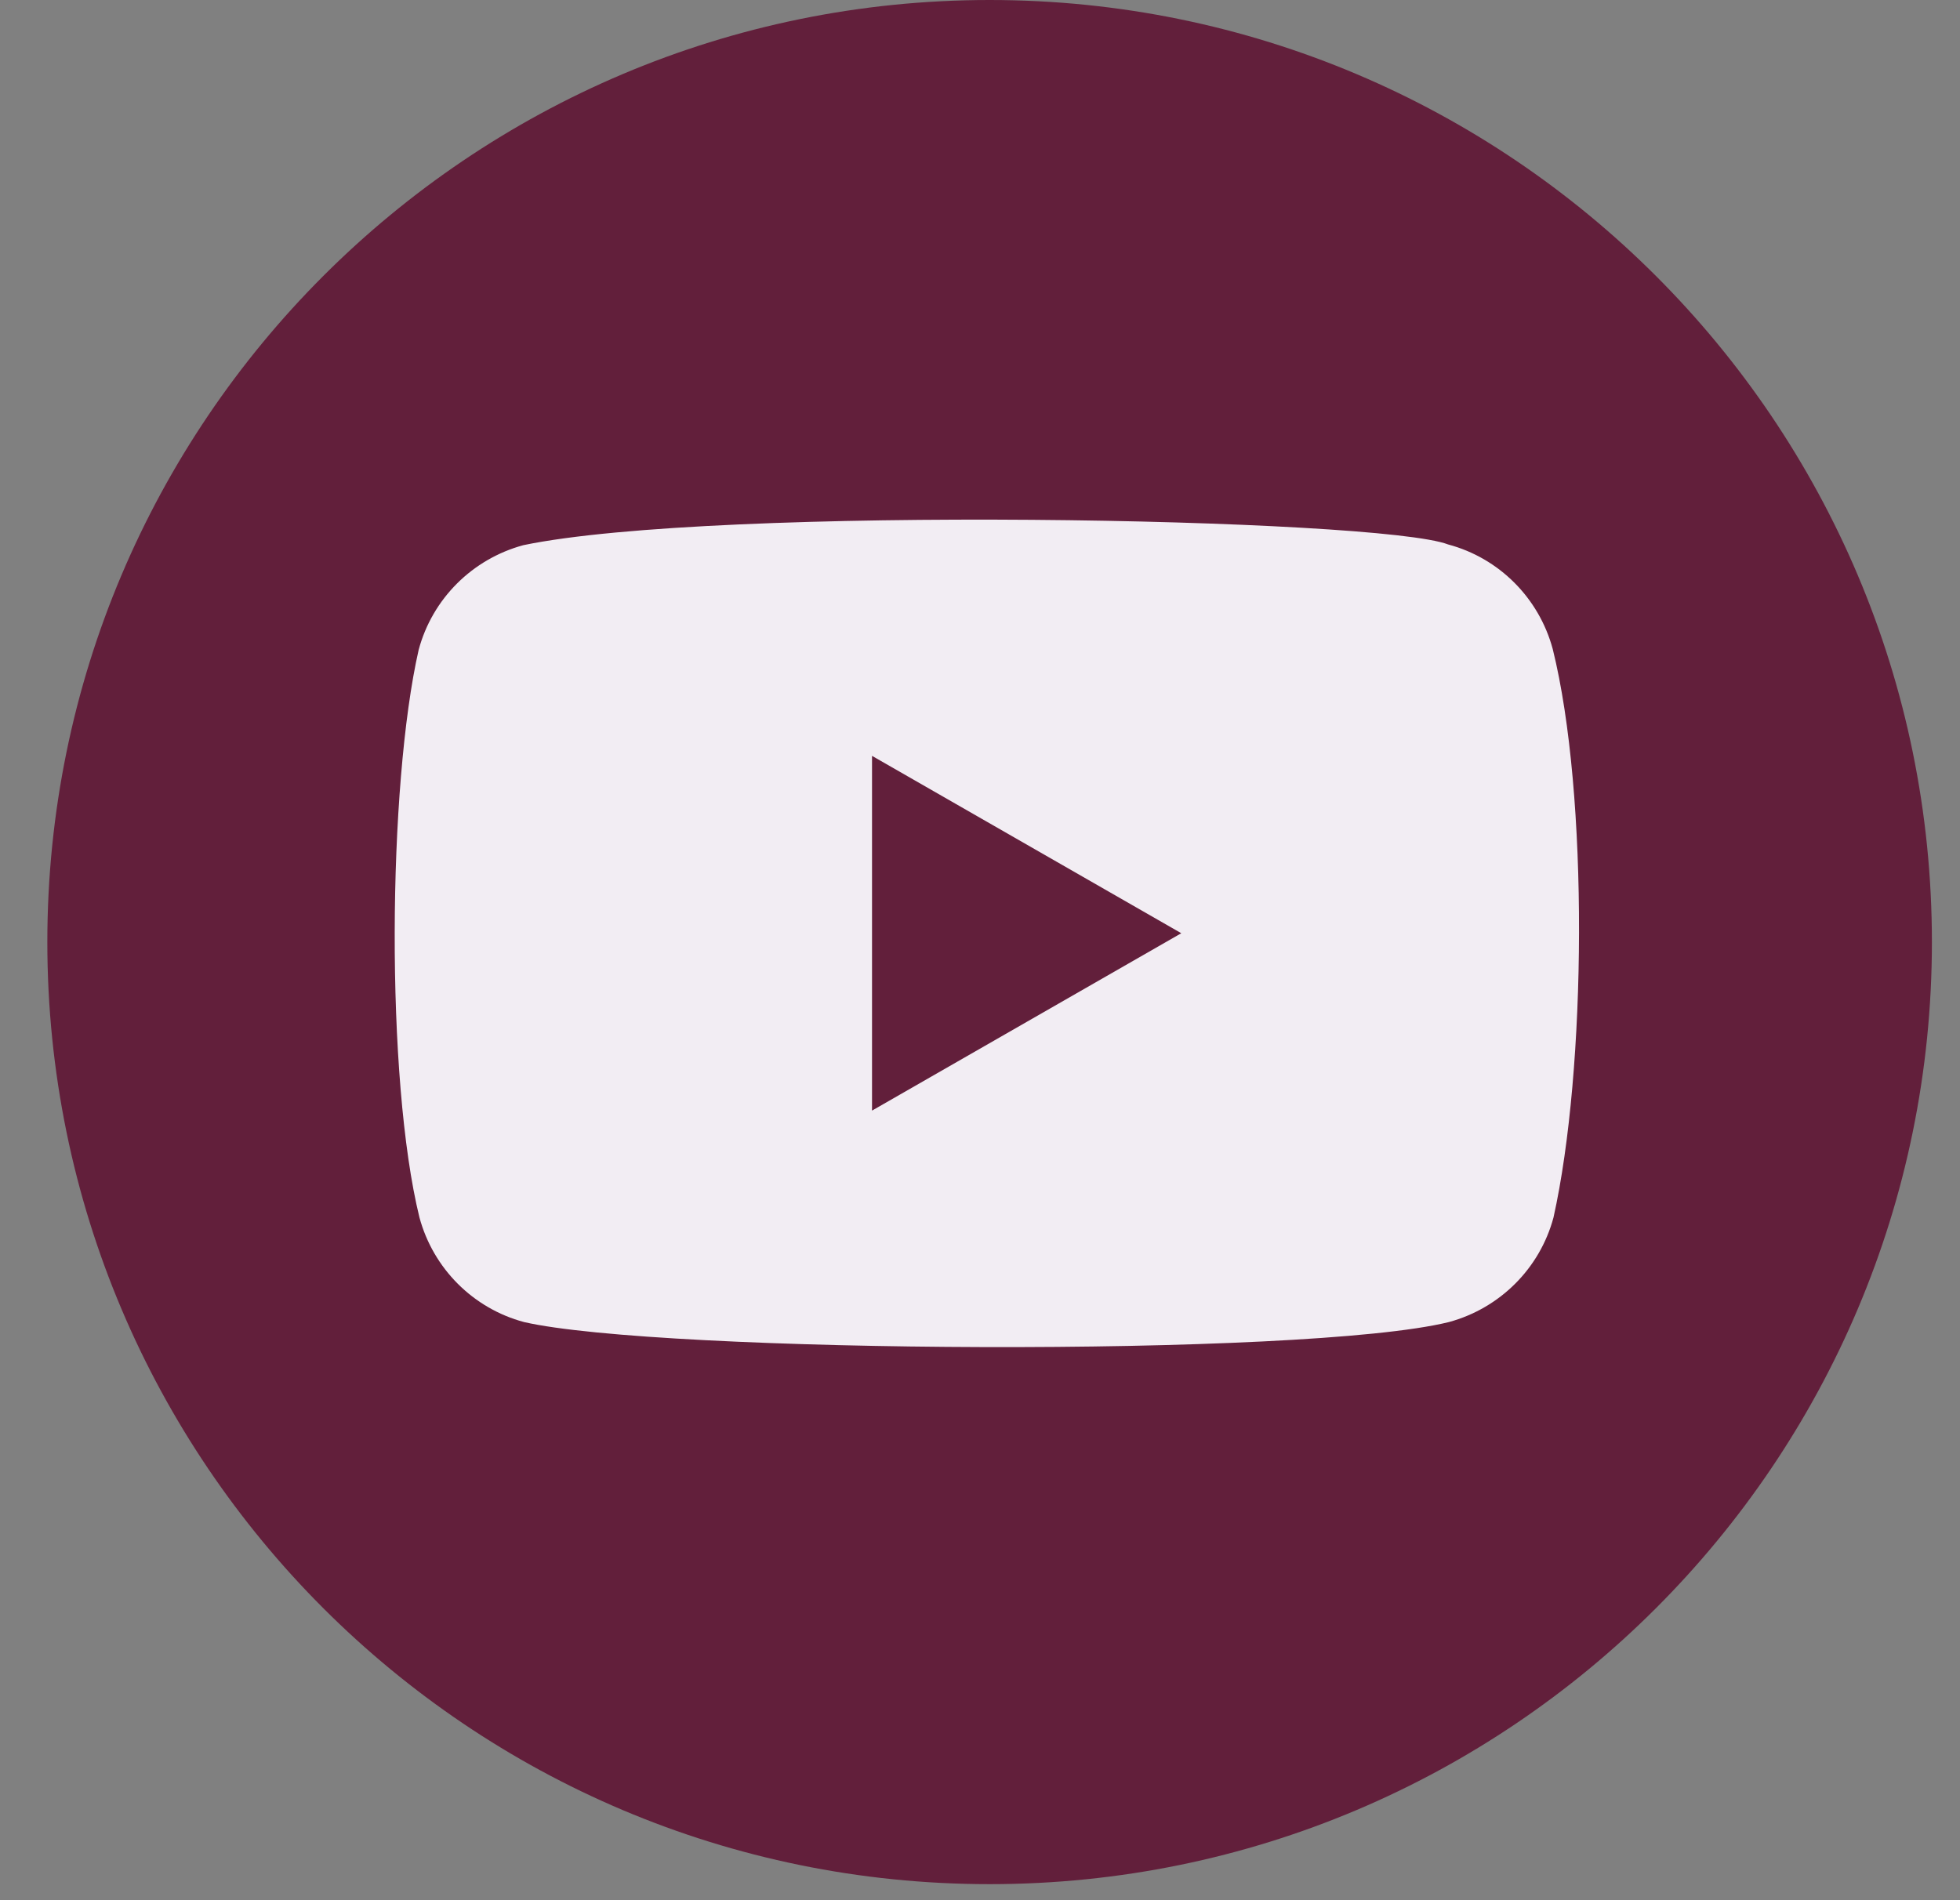
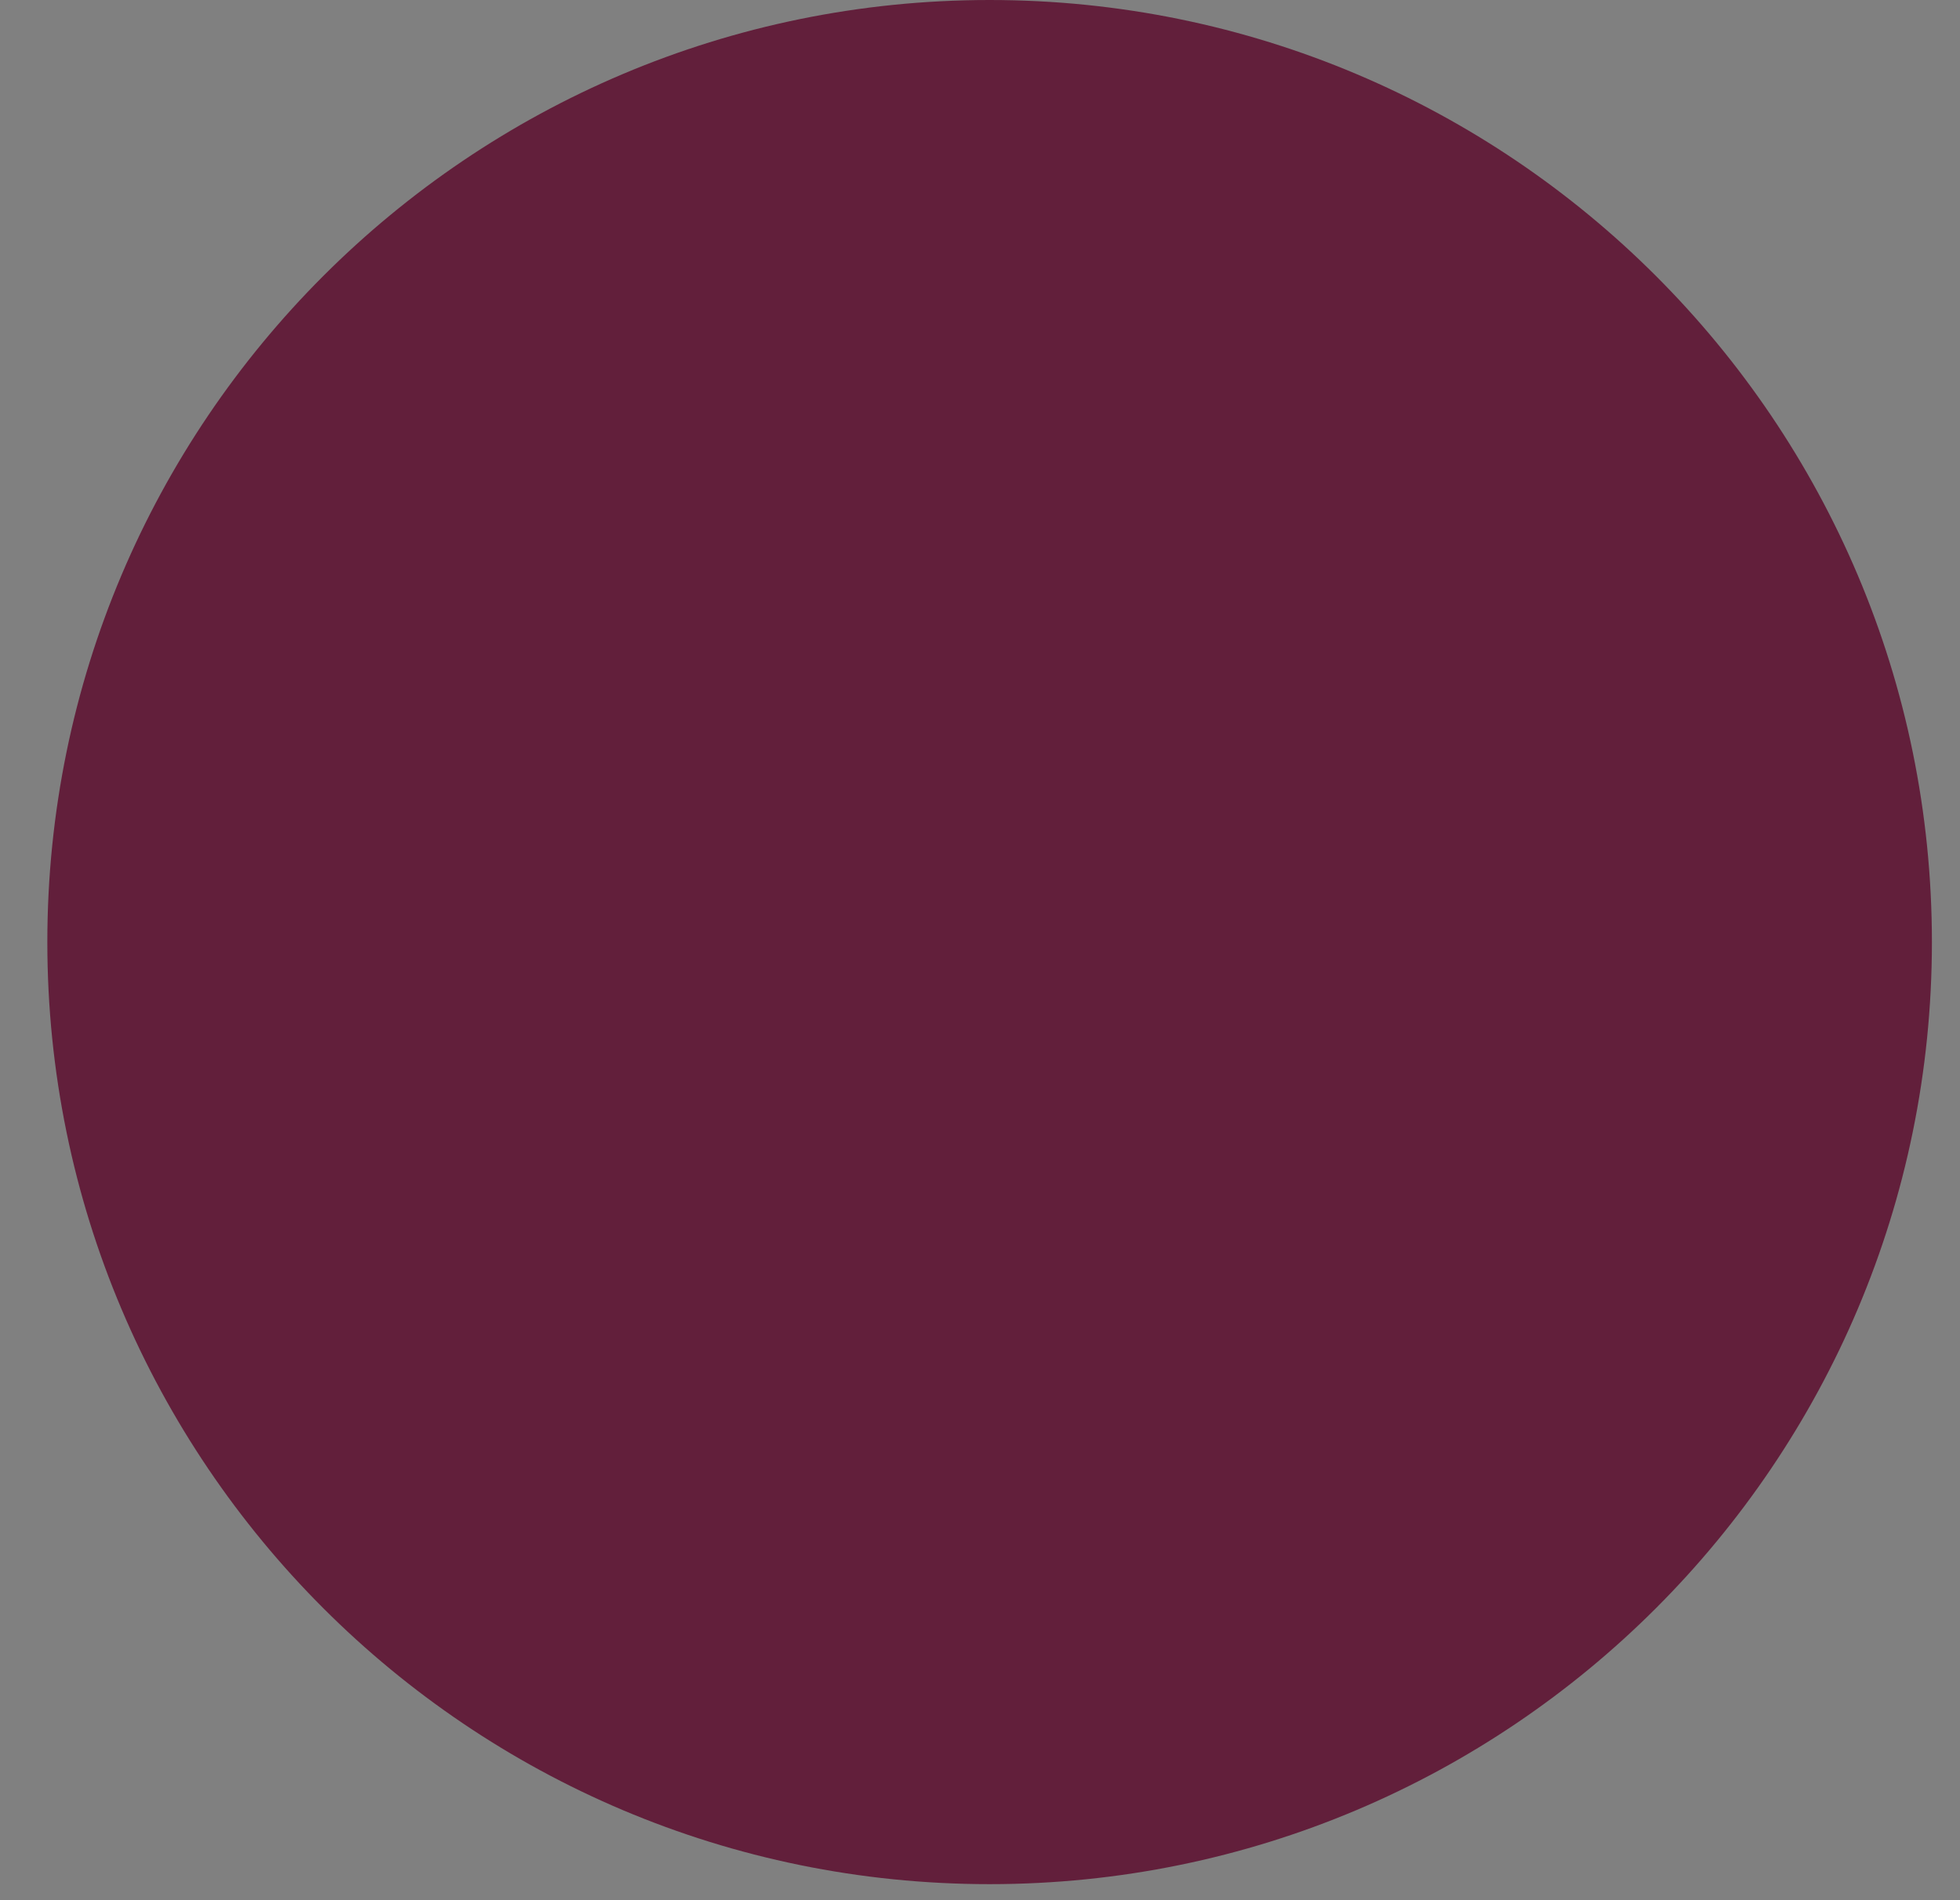
<svg xmlns="http://www.w3.org/2000/svg" width="33" height="32" viewBox="0 0 33 32" fill="none">
  <rect x="0" y="0" width="33" height="32" fill="#808080" stroke="none" />
  <path d="M16.662 31.73C25.424 31.73 32.527 24.627 32.527 15.865C32.527 7.103 25.424 0 16.662 0C7.9 0 0.797 7.103 0.797 15.865C0.797 24.627 7.9 31.73 16.662 31.73Z" fill="#621F3B" />
  <g clip-path="url(#clip0_343_11851)">
    <path d="M26.143 10.93C25.911 10.071 25.241 9.398 24.382 9.169C23.228 8.723 12.053 8.505 8.811 9.181C7.952 9.414 7.279 10.084 7.049 10.943C6.529 13.227 6.489 18.167 7.062 20.502C7.294 21.361 7.964 22.034 8.823 22.264C11.108 22.789 21.97 22.863 24.395 22.264C25.253 22.031 25.926 21.361 26.156 20.502C26.711 18.013 26.751 13.38 26.143 10.93Z" fill="#F2EDF3" />
-     <path d="M19.889 15.716L14.682 12.729V18.703L19.889 15.716Z" fill="#621F3B" />
  </g>
  <defs>
    <clipPath id="clip0_343_11851">
-       <rect width="20.294" height="14.04" fill="white" transform="translate(6.487 8.696)" />
-     </clipPath>
+       </clipPath>
  </defs>
</svg>